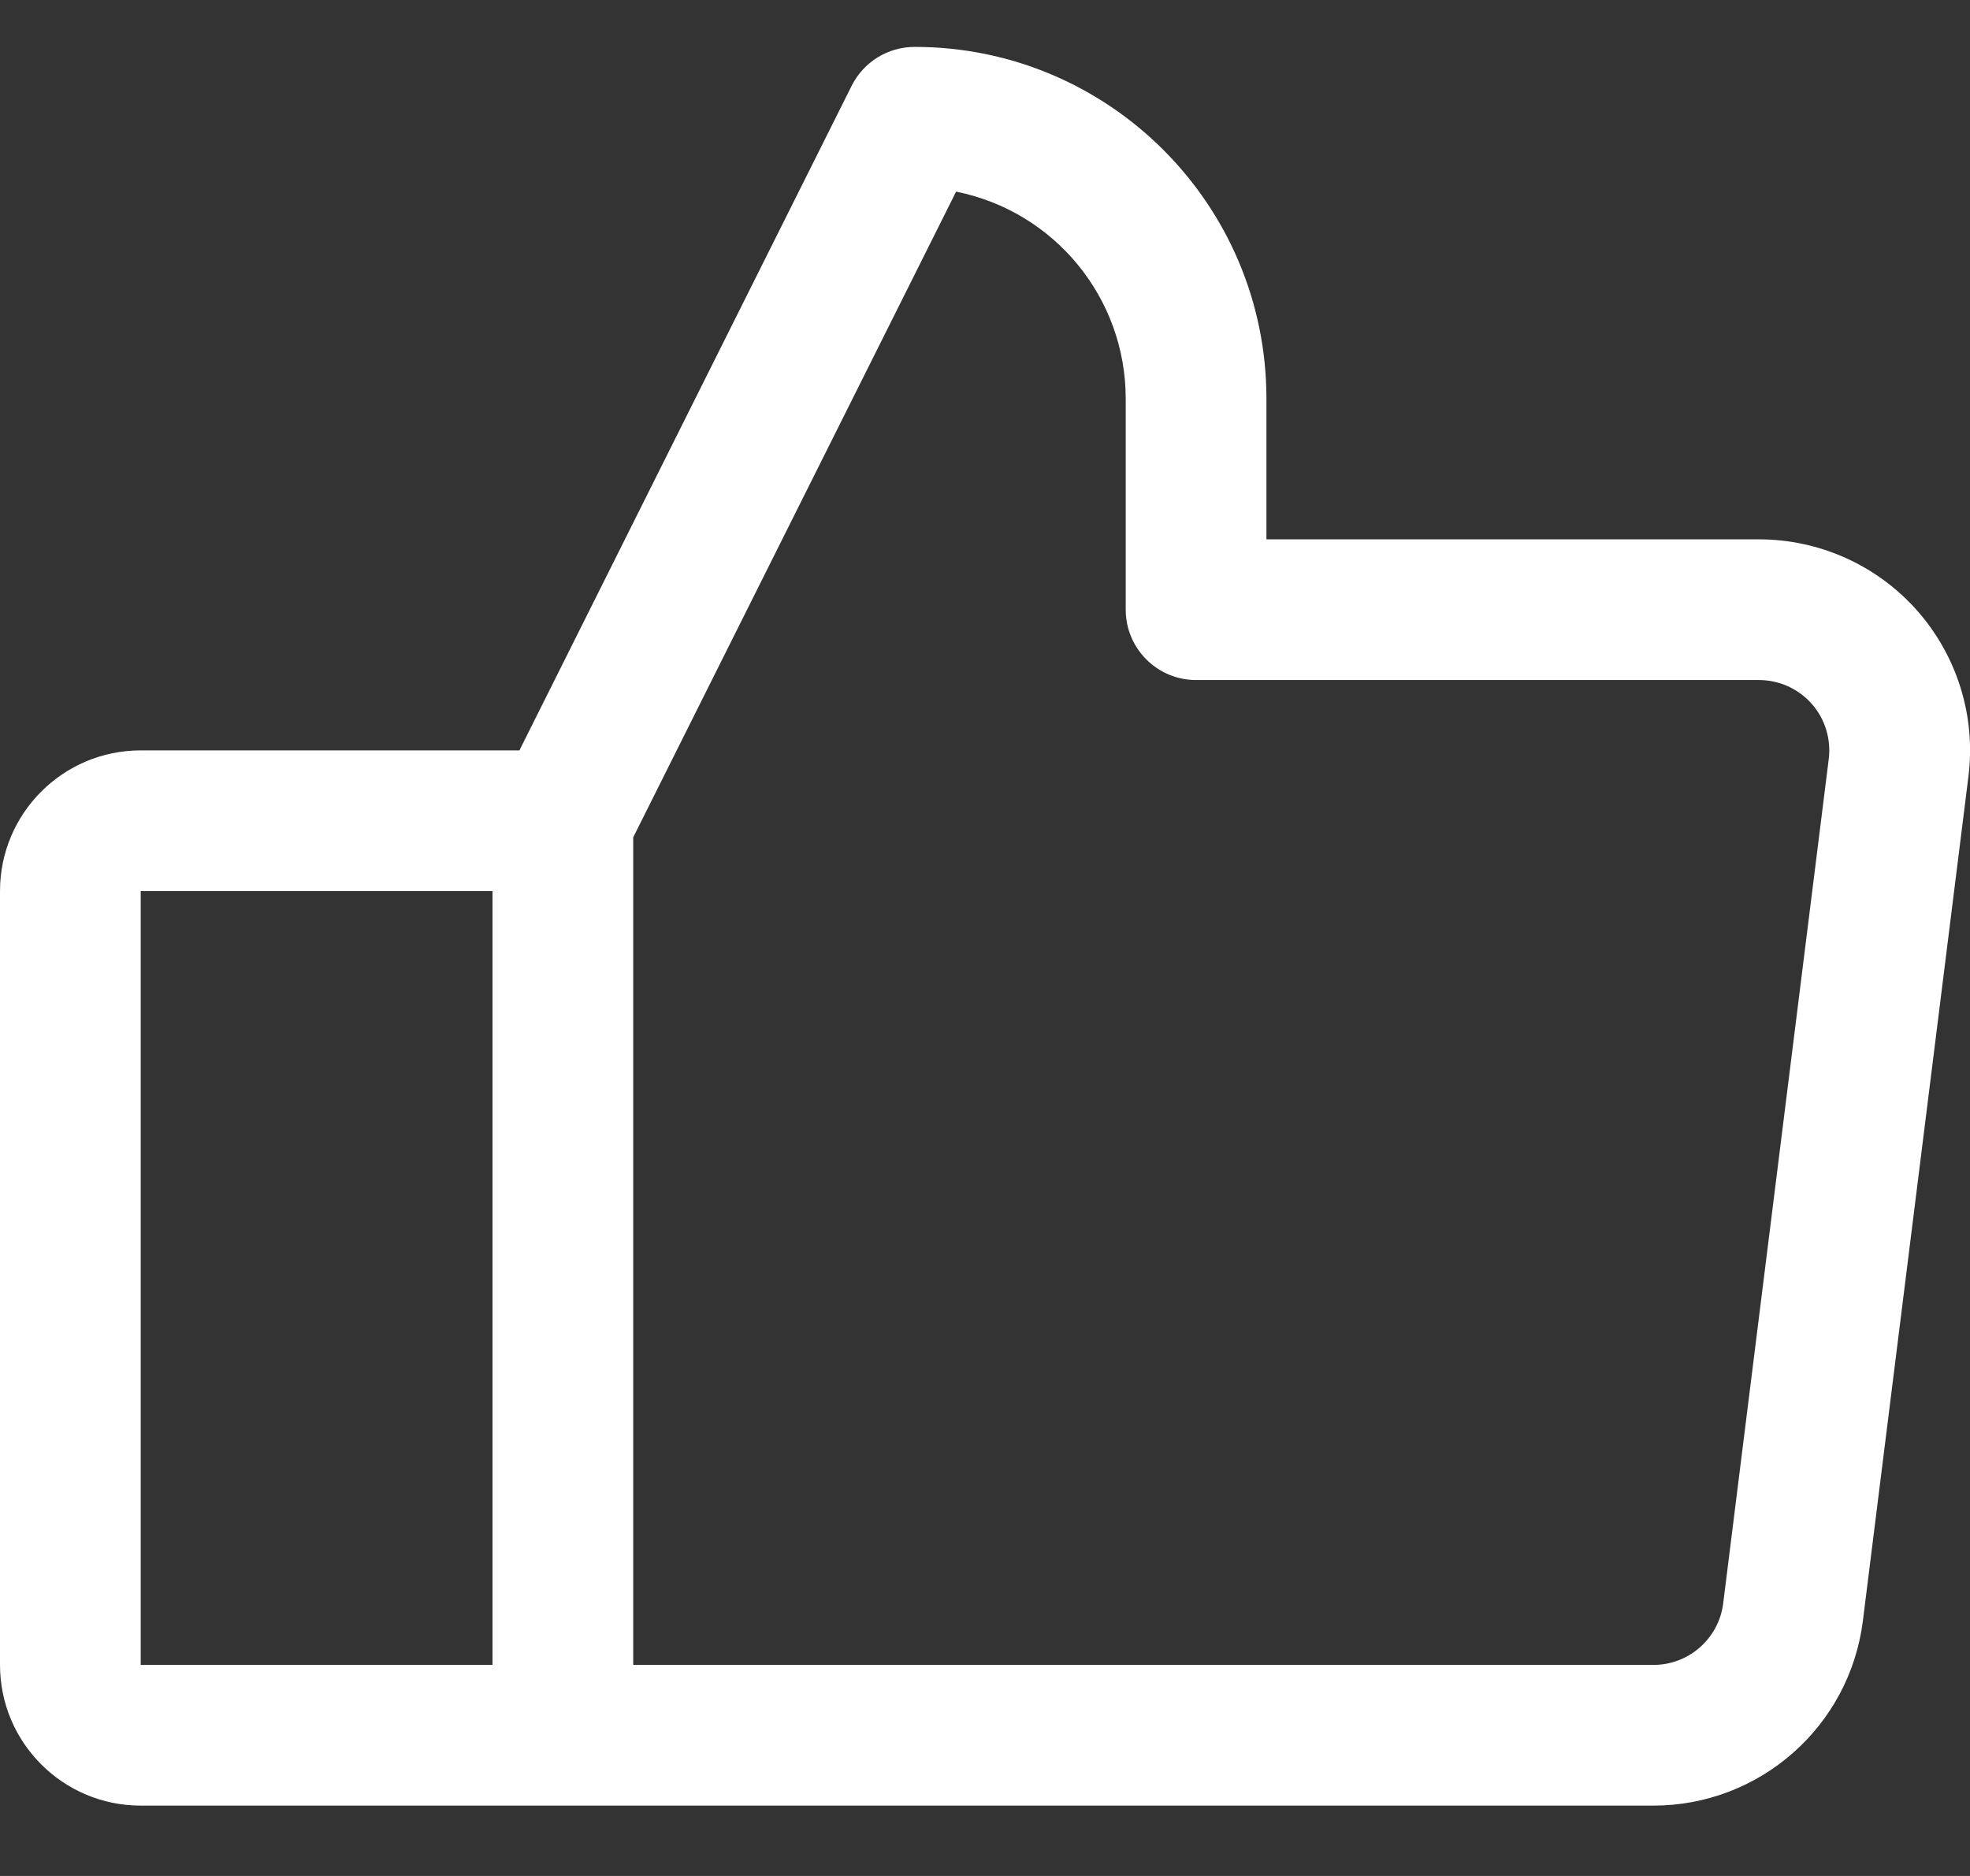
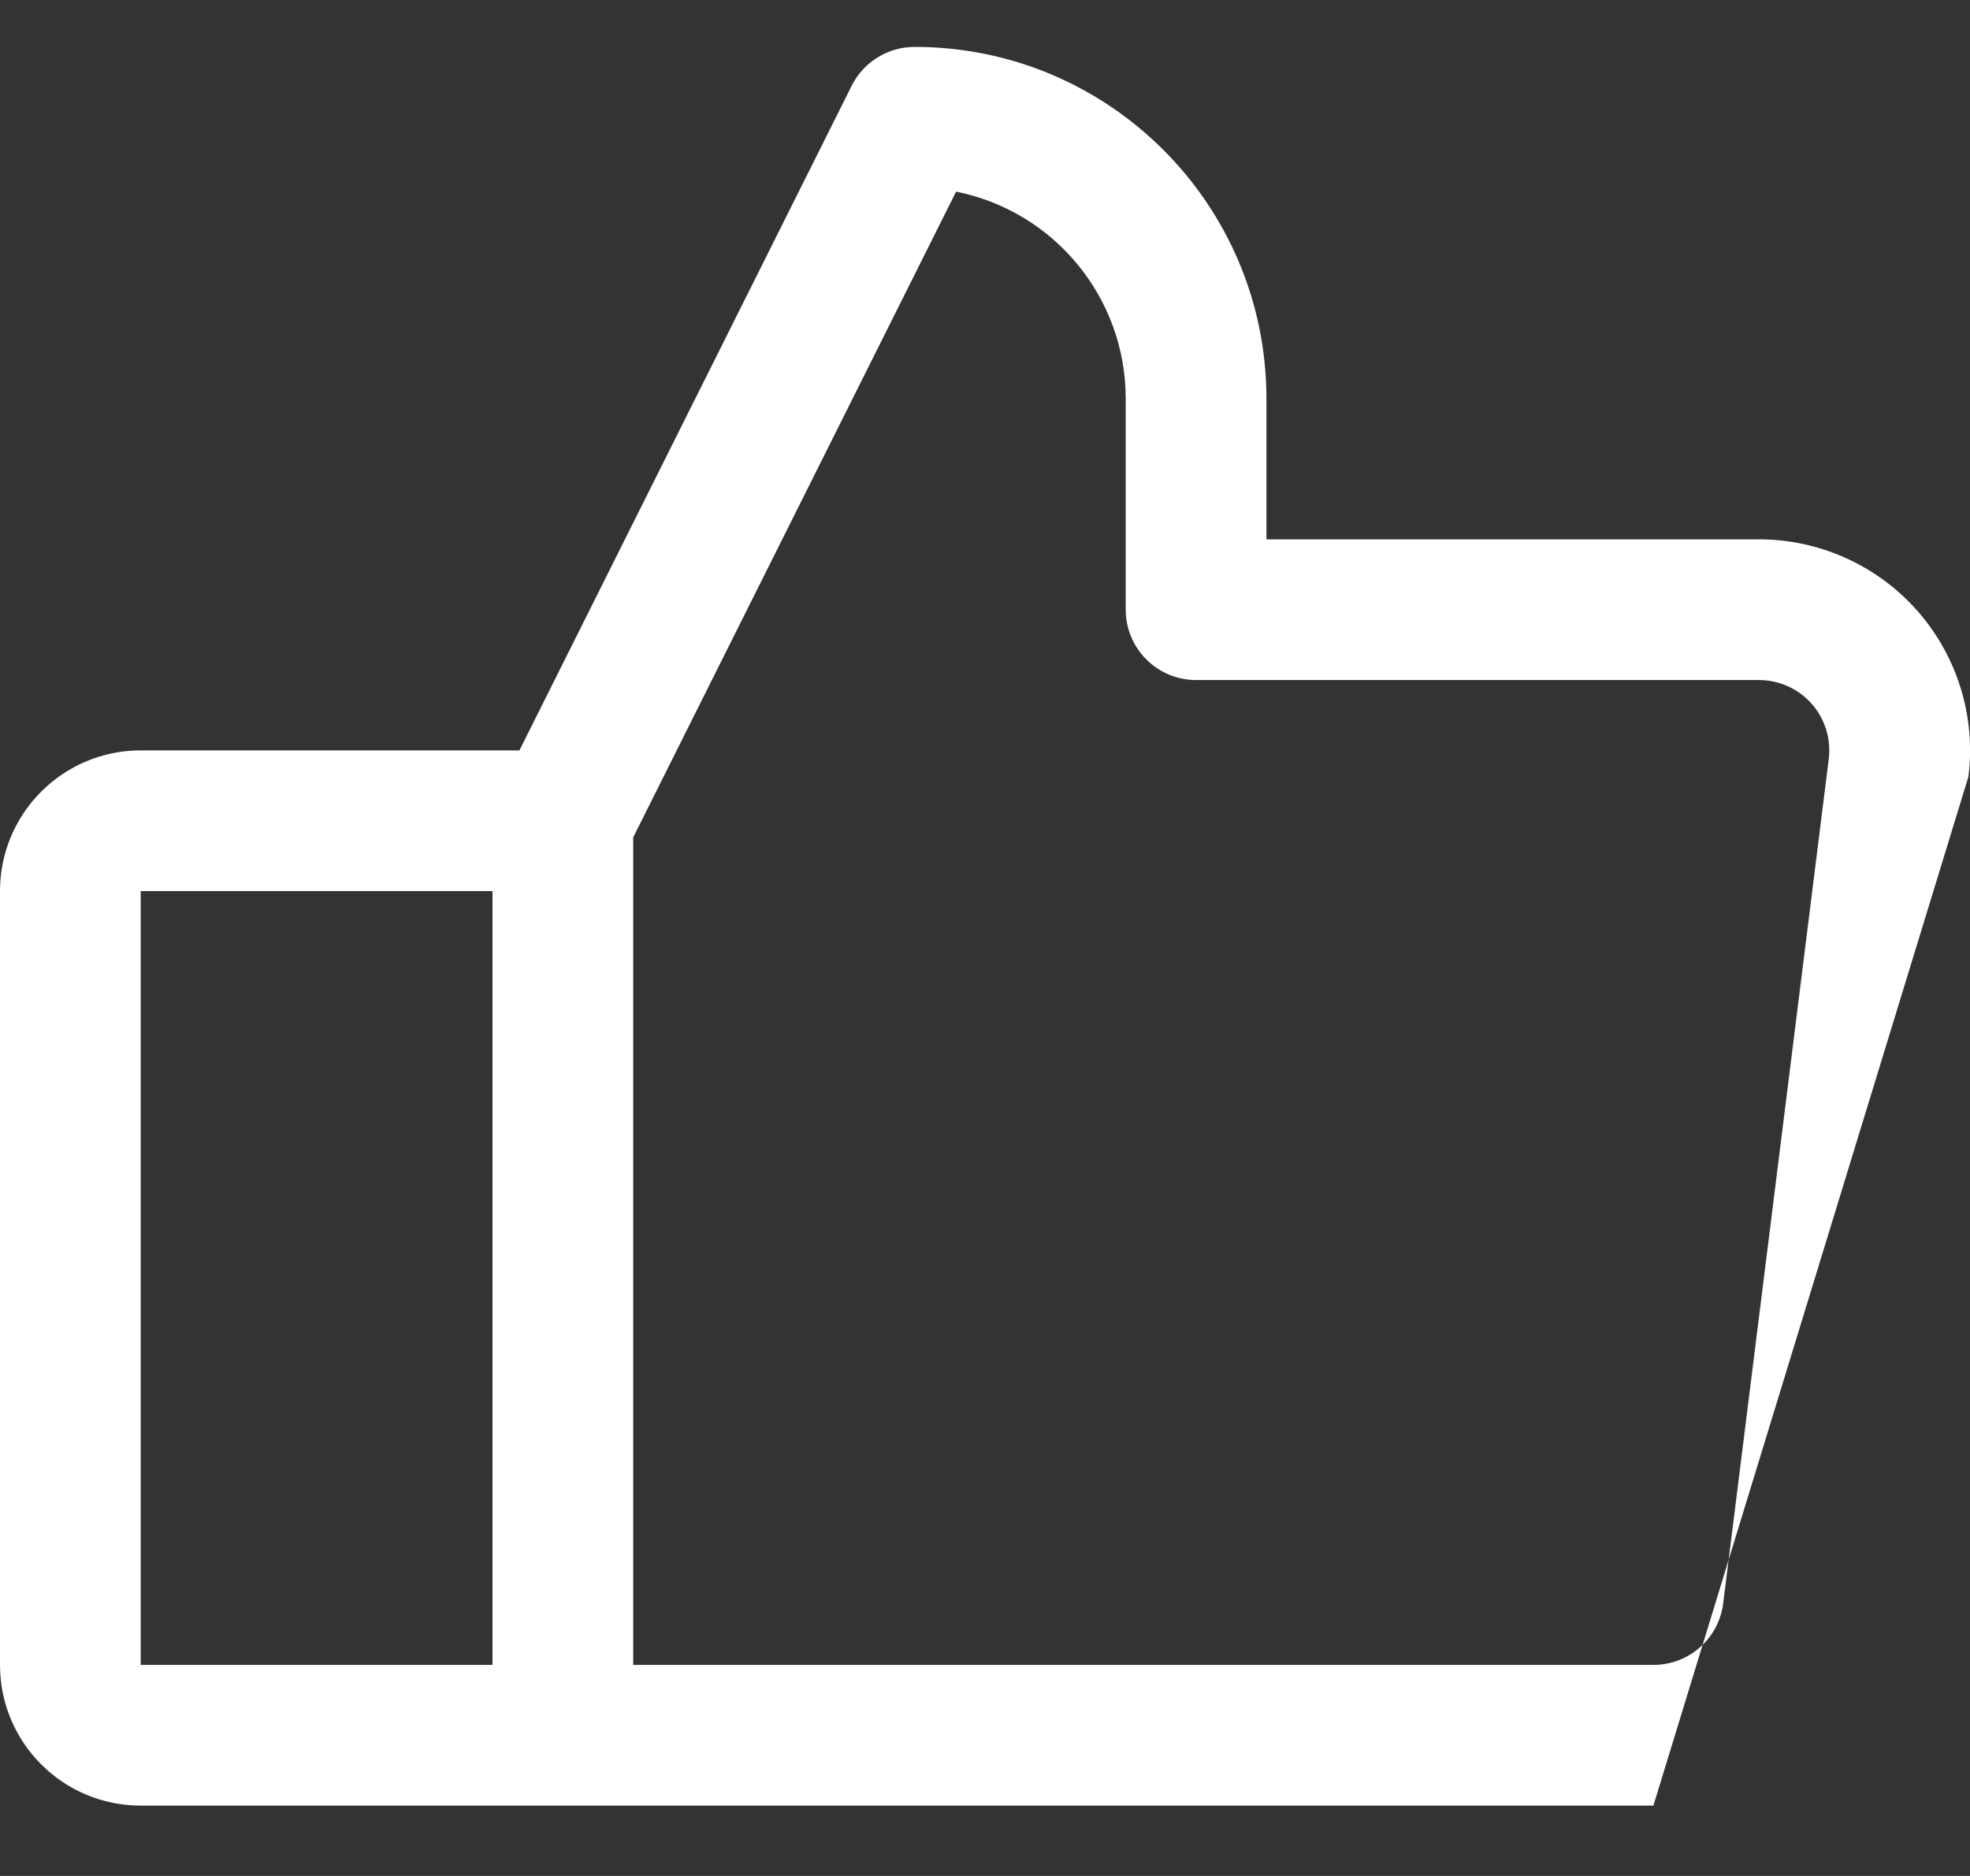
<svg xmlns="http://www.w3.org/2000/svg" width="21" height="20" viewBox="0 0 21 20" fill="none">
  <rect x="0" y="0" width="21" height="20" fill="#333333" stroke="none" />
-   <path id="Vector - 0" fill-rule="evenodd" clip-rule="evenodd" d="M20.438 6.511C20.01 6.027 19.396 5.75 18.75 5.75H13.5V4.25C13.5 2.179 11.821 0.5 9.75 0.5C9.466 0.5 9.206 0.66 9.079 0.914L5.537 8H1.5C0.672 8 0 8.672 0 9.5V17.75C0 18.578 0.672 19.25 1.5 19.25H17.625C18.759 19.25 19.716 18.407 19.858 17.281L20.983 8.281C21.064 7.64 20.865 6.996 20.438 6.511ZM1.5 9.5H5.25V17.75H1.5V9.5ZM19.494 8.094L18.369 17.094C18.322 17.469 18.003 17.75 17.625 17.75H6.75V8.927L10.192 2.043C11.243 2.254 12 3.177 12 4.25V6.5C12 6.914 12.336 7.25 12.75 7.25H18.75C18.965 7.25 19.17 7.342 19.313 7.504C19.455 7.665 19.521 7.88 19.494 8.094Z" fill="white" />
+   <path id="Vector - 0" fill-rule="evenodd" clip-rule="evenodd" d="M20.438 6.511C20.01 6.027 19.396 5.75 18.75 5.75H13.5V4.25C13.5 2.179 11.821 0.5 9.75 0.5C9.466 0.5 9.206 0.66 9.079 0.914L5.537 8H1.5C0.672 8 0 8.672 0 9.5V17.75C0 18.578 0.672 19.25 1.5 19.25H17.625L20.983 8.281C21.064 7.64 20.865 6.996 20.438 6.511ZM1.5 9.5H5.25V17.75H1.5V9.5ZM19.494 8.094L18.369 17.094C18.322 17.469 18.003 17.75 17.625 17.75H6.75V8.927L10.192 2.043C11.243 2.254 12 3.177 12 4.25V6.5C12 6.914 12.336 7.25 12.75 7.25H18.75C18.965 7.25 19.17 7.342 19.313 7.504C19.455 7.665 19.521 7.88 19.494 8.094Z" fill="white" />
</svg>